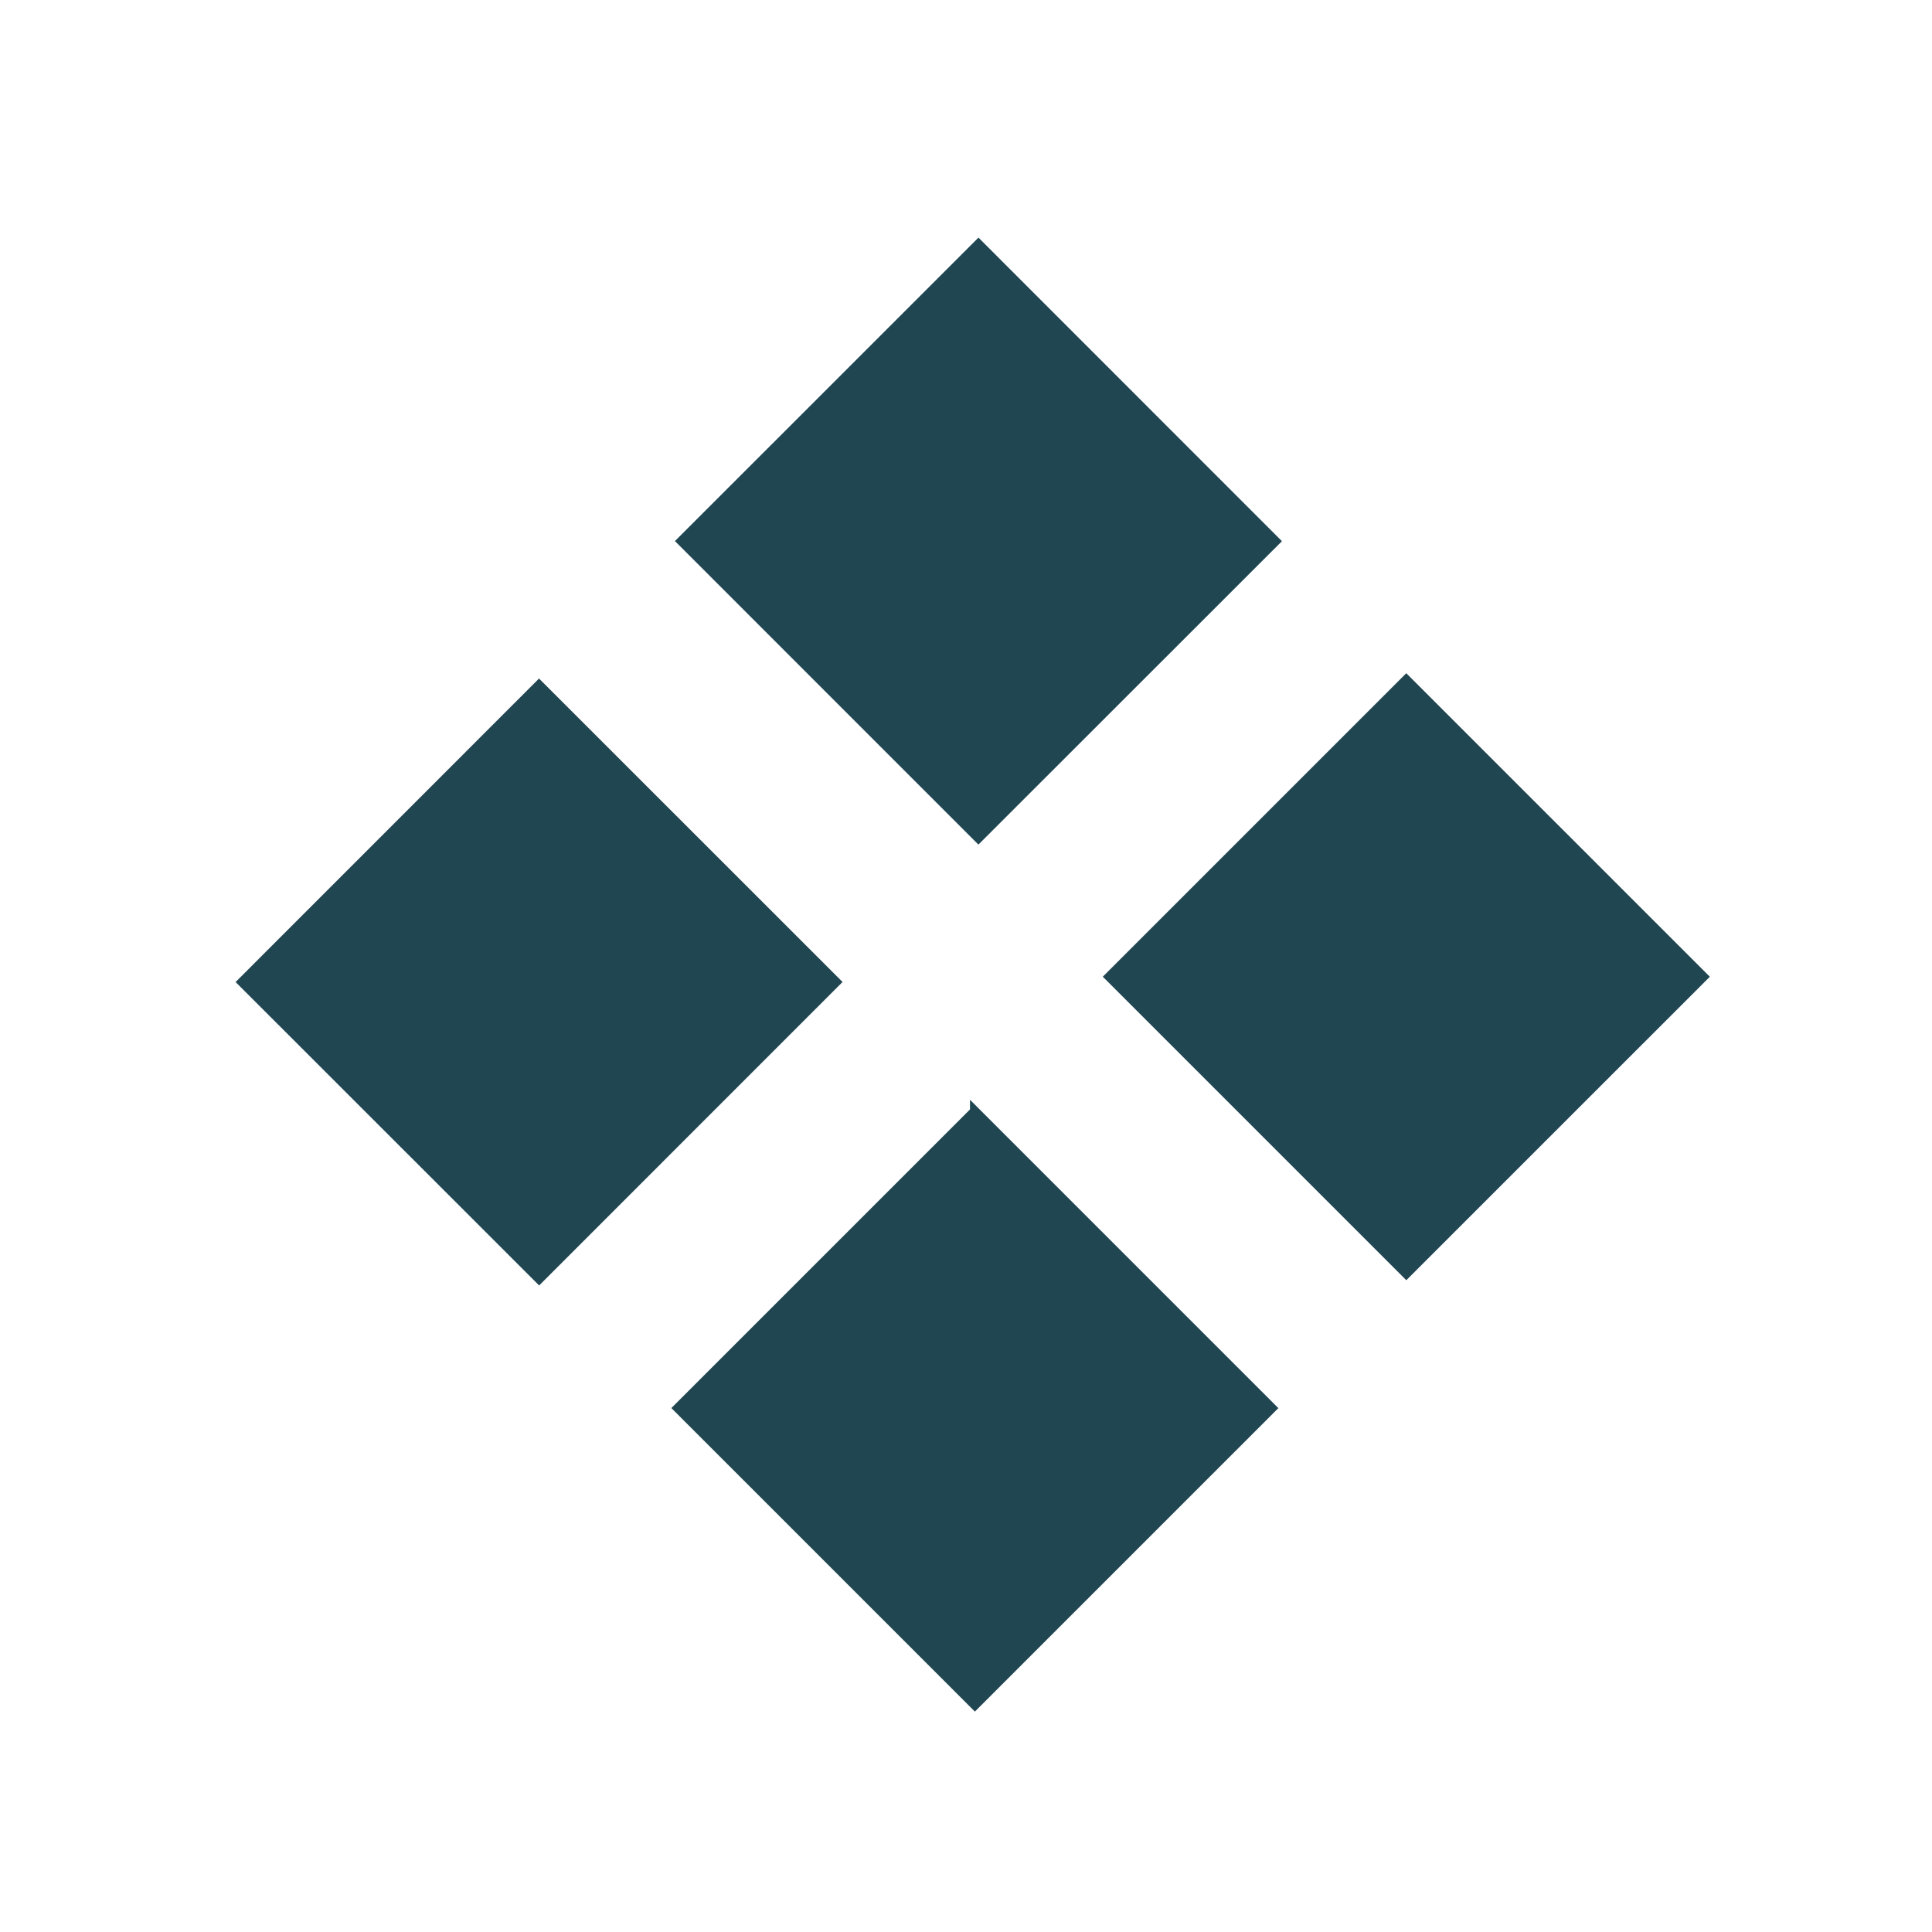
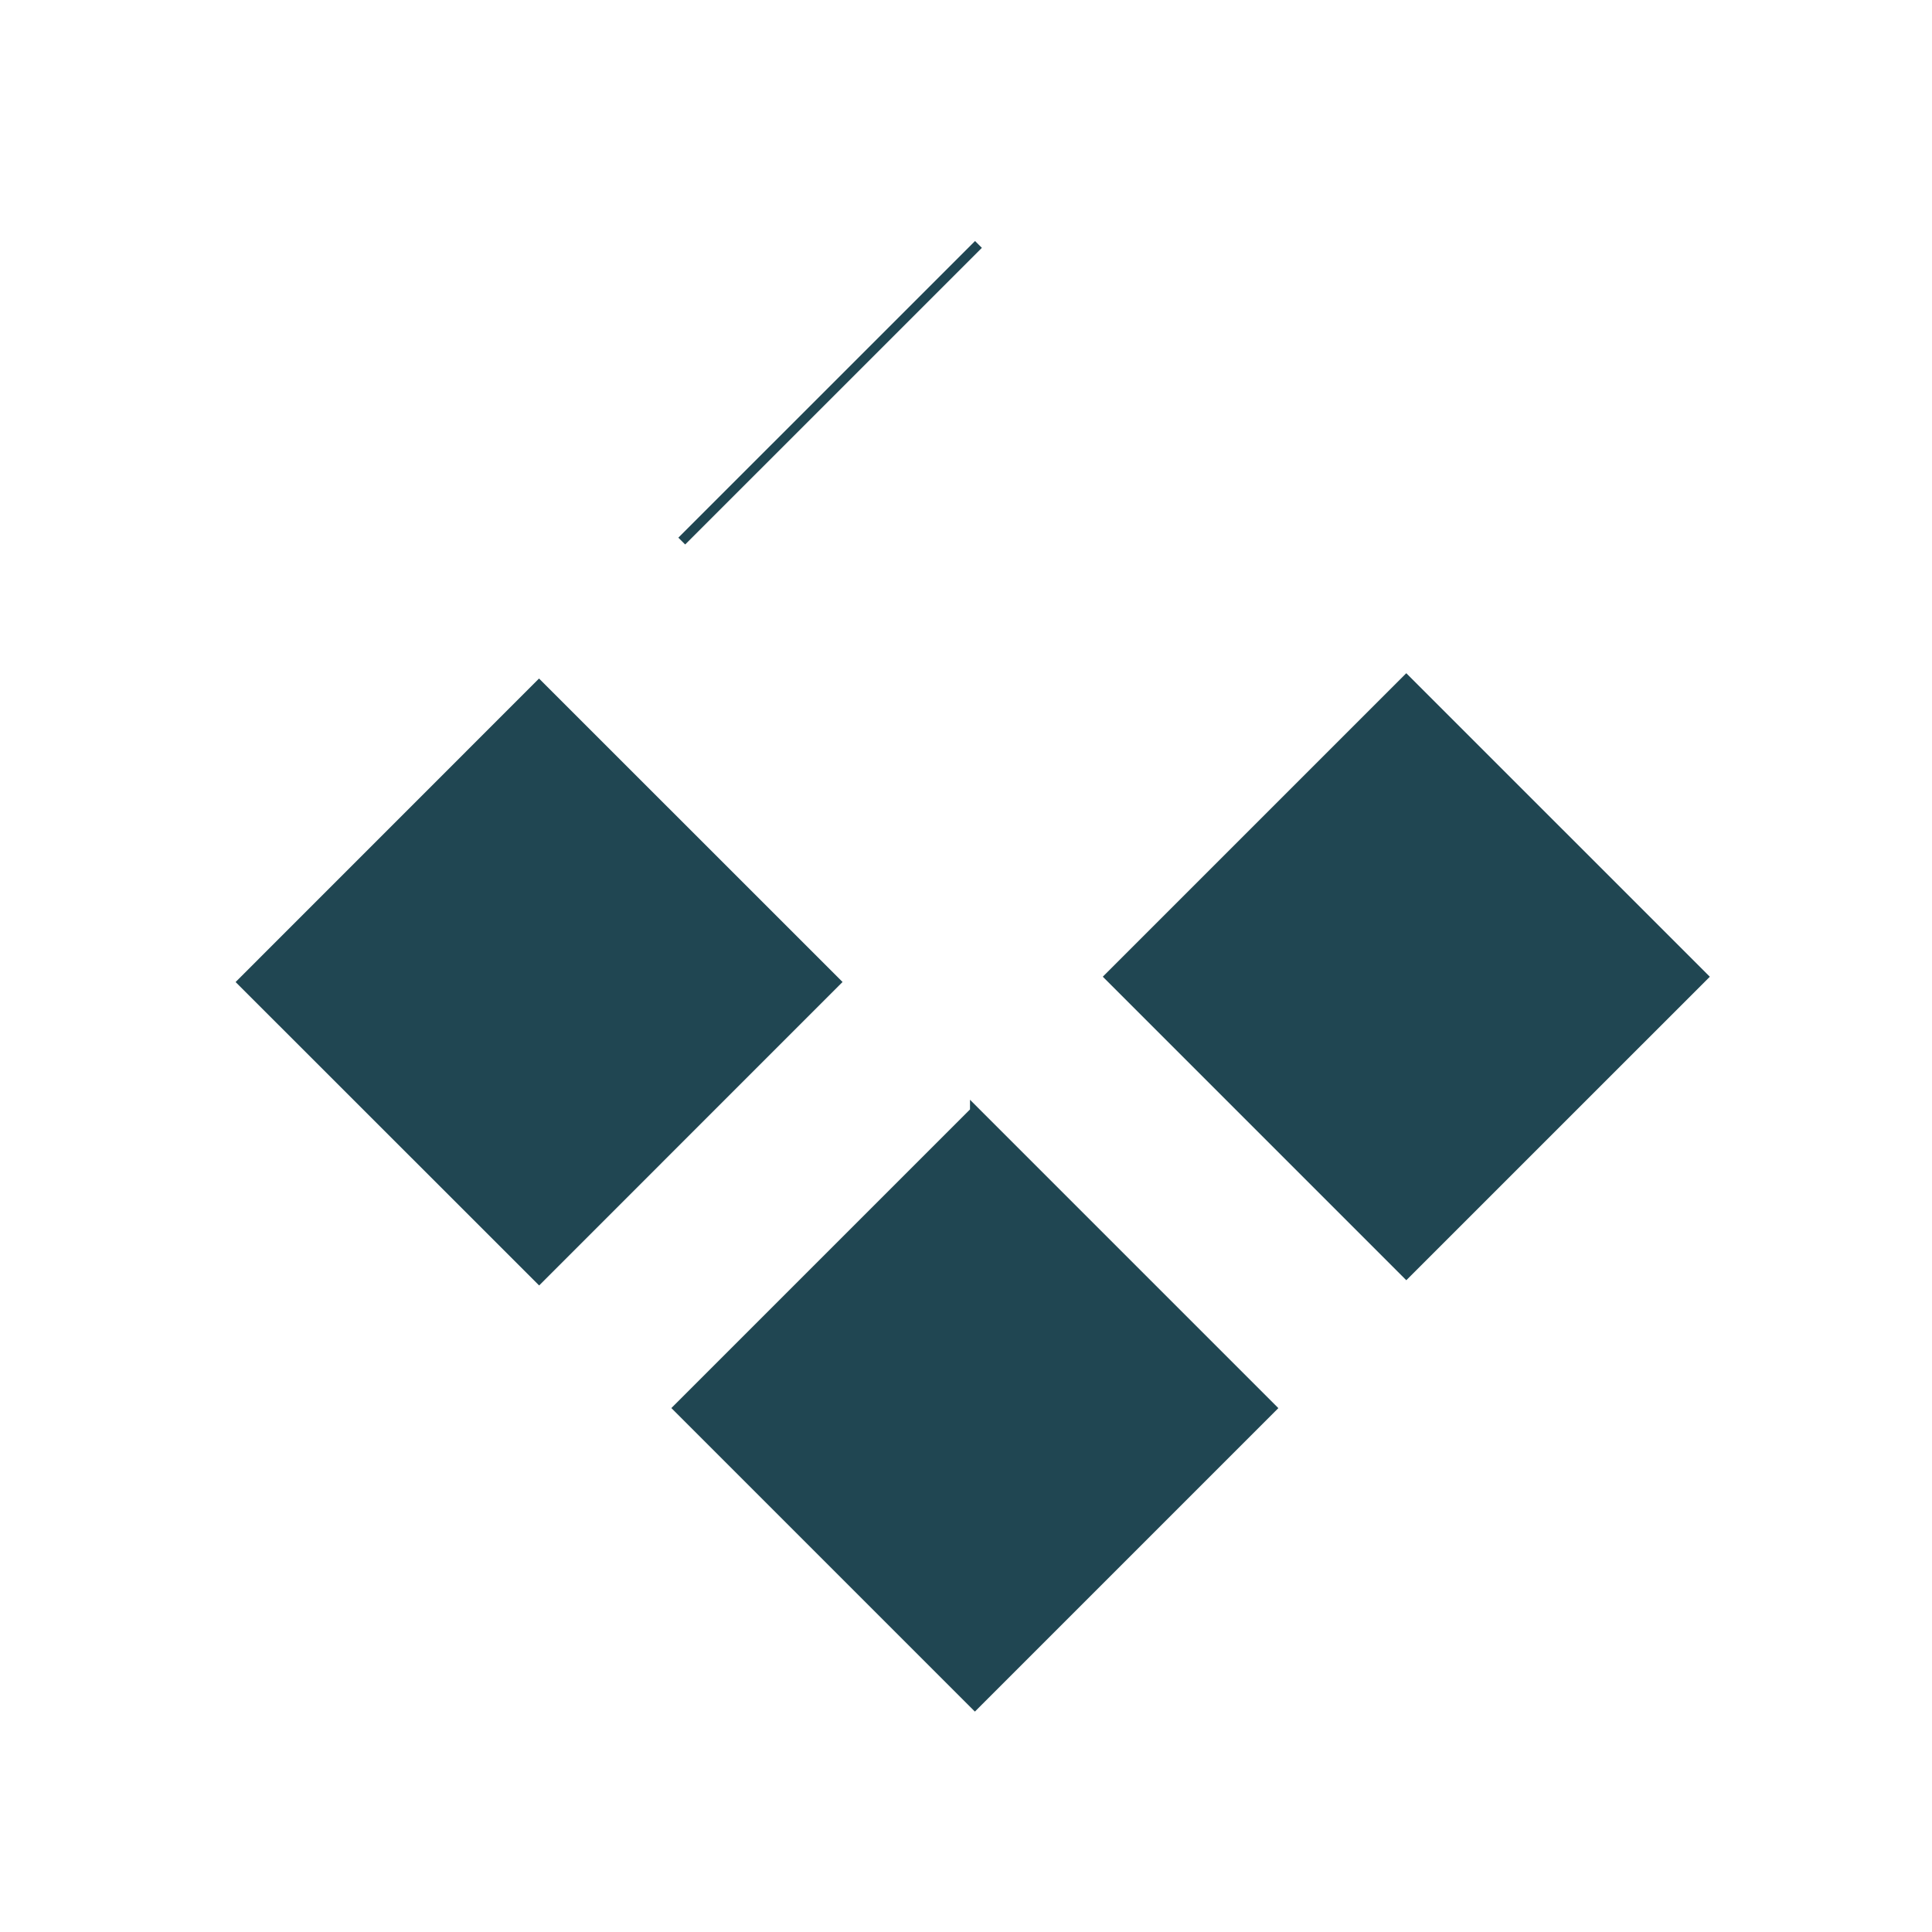
<svg xmlns="http://www.w3.org/2000/svg" viewBox="0 0 100 100" fill-rule="evenodd">
  <g class="t-group-origins">
-     <path d="m35.288 28.006 15.357-15.354L66 28.012 50.642 43.363 35.288 28.006ZM12.548 50.83 27.9 35.474l15.357 15.353-15.351 15.355L12.548 50.83Zm37.909 6.697L35.103 72.881 50.46 88.238l15.354-15.354-15.357-15.357Zm6.977-6.973 15.355-15.355 15.358 15.357L72.79 65.911 57.434 50.554Z" stroke-width="0.5" stroke="#204652" fill="#204652" stroke-width-old="0" />
+     <path d="m35.288 28.006 15.357-15.354ZM12.548 50.83 27.9 35.474l15.357 15.353-15.351 15.355L12.548 50.83Zm37.909 6.697L35.103 72.881 50.46 88.238l15.354-15.354-15.357-15.357Zm6.977-6.973 15.355-15.355 15.358 15.357L72.79 65.911 57.434 50.554Z" stroke-width="0.5" stroke="#204652" fill="#204652" stroke-width-old="0" />
  </g>
</svg>